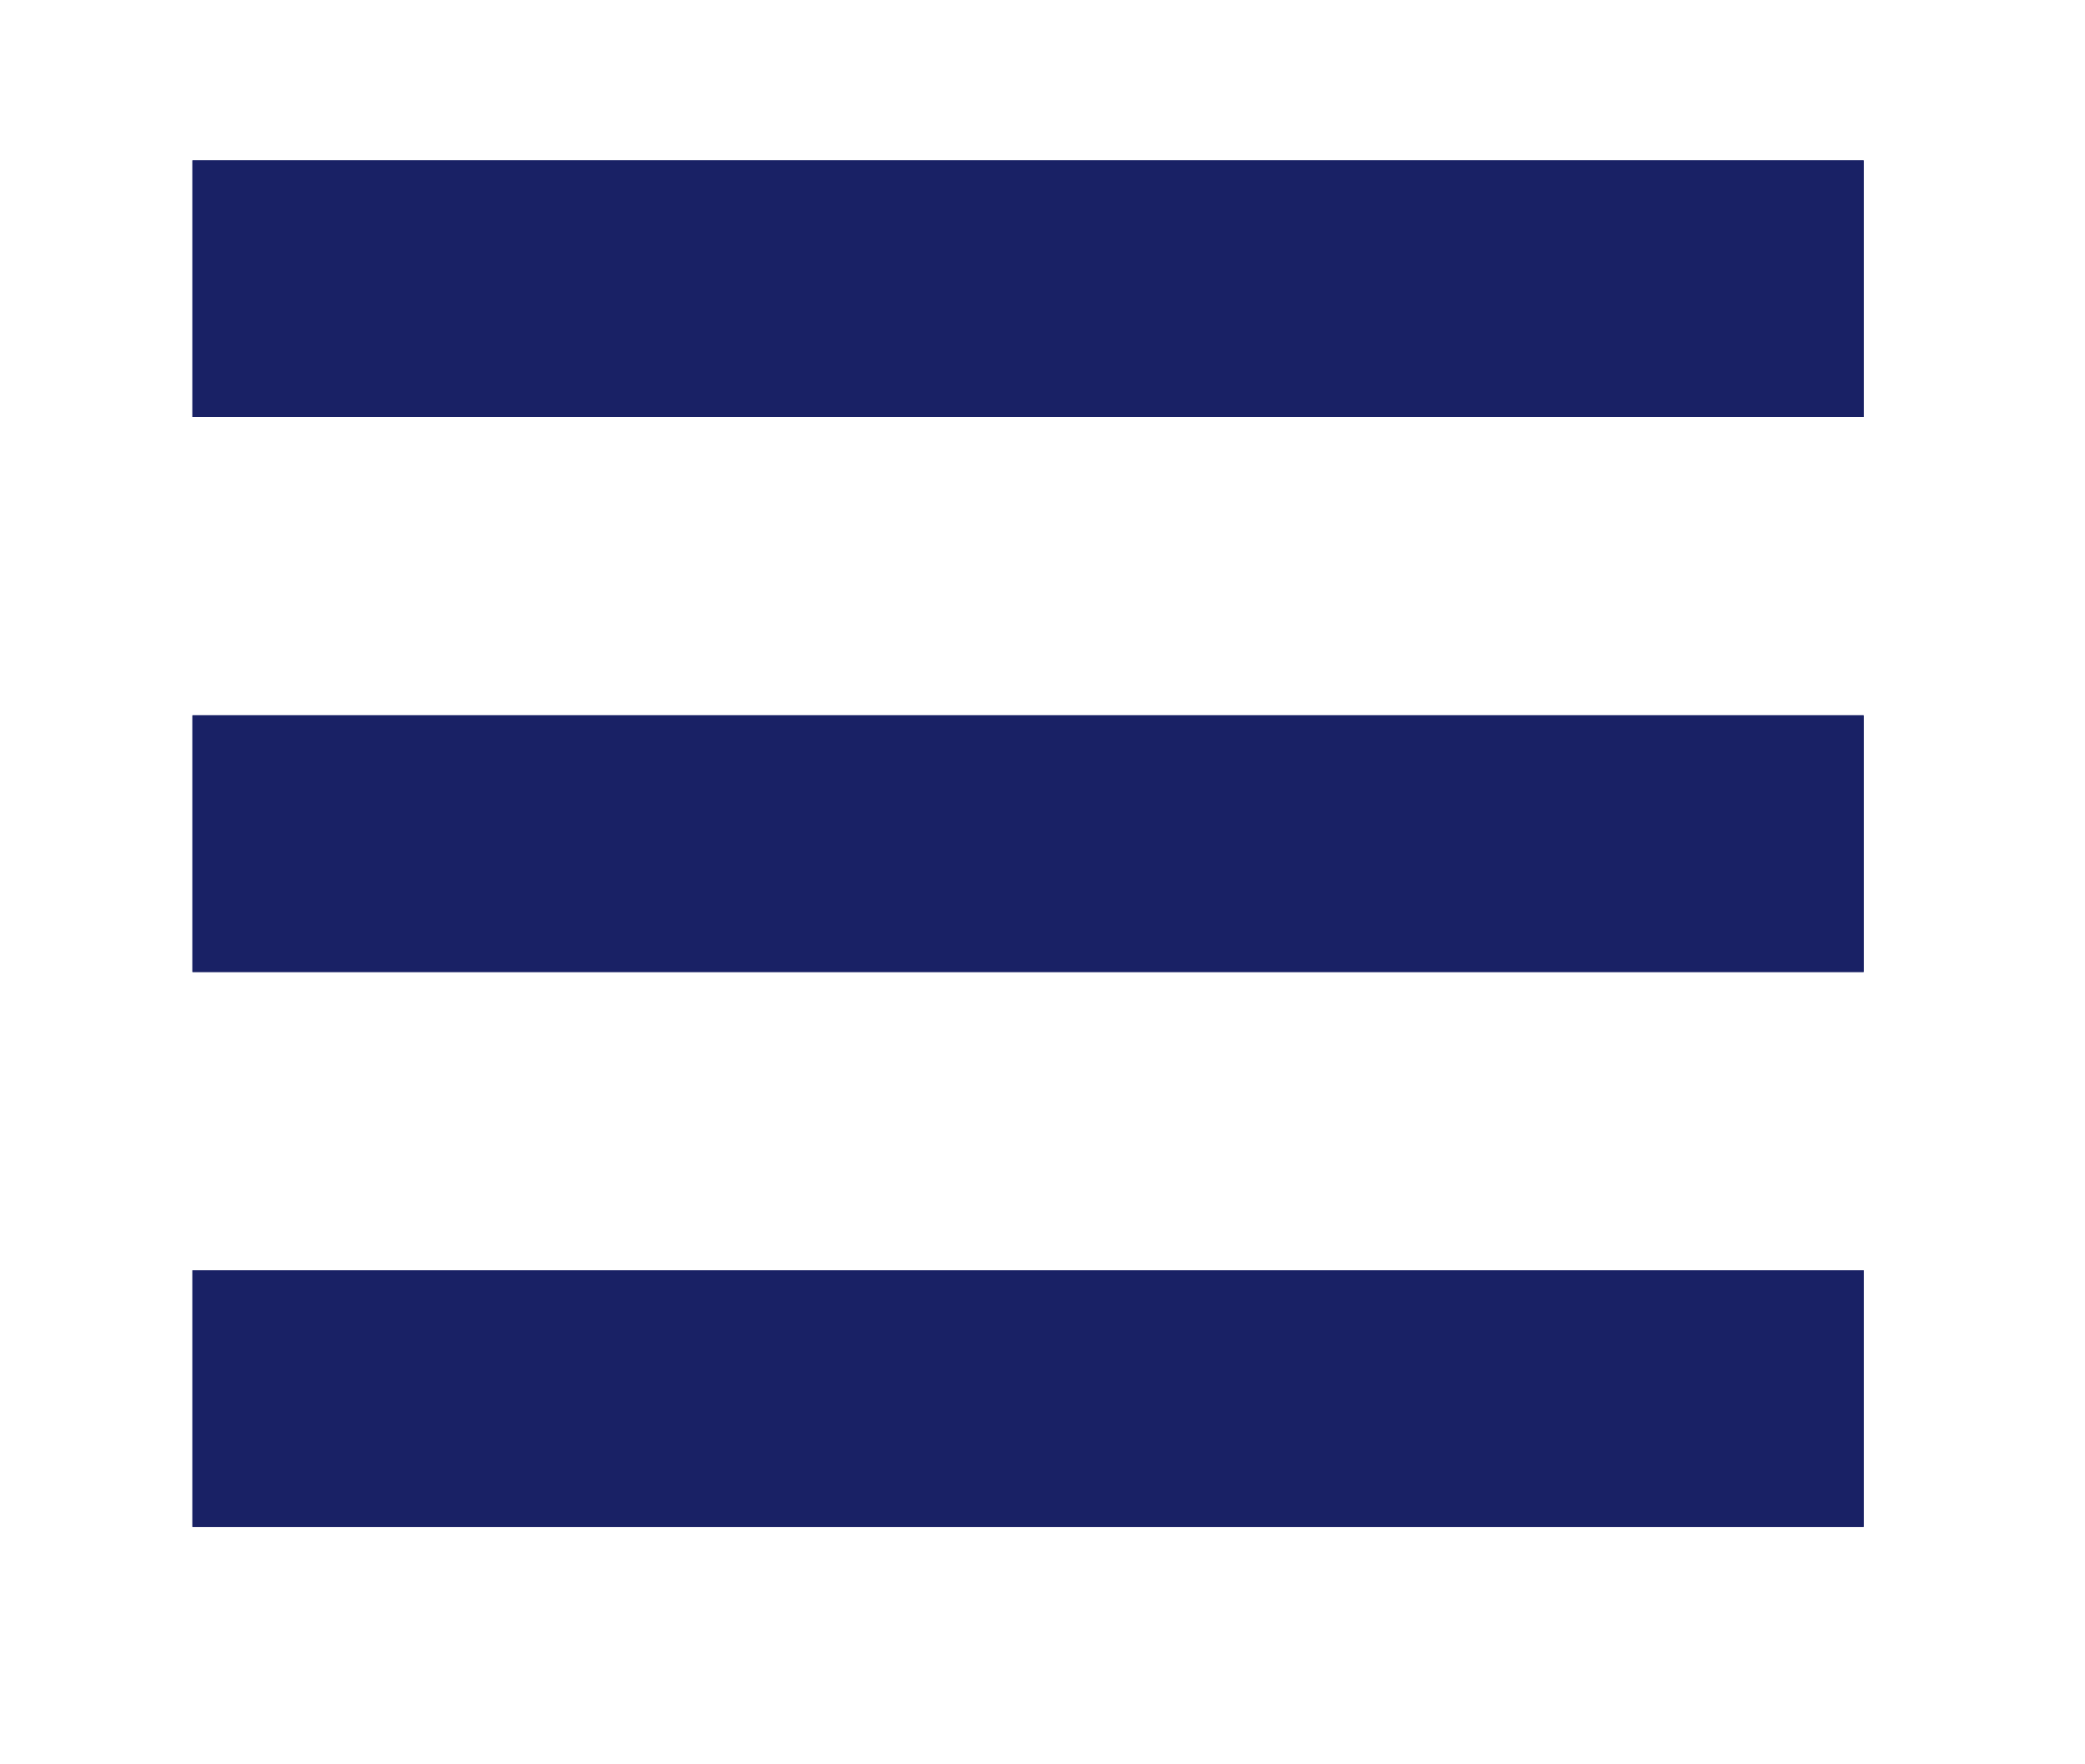
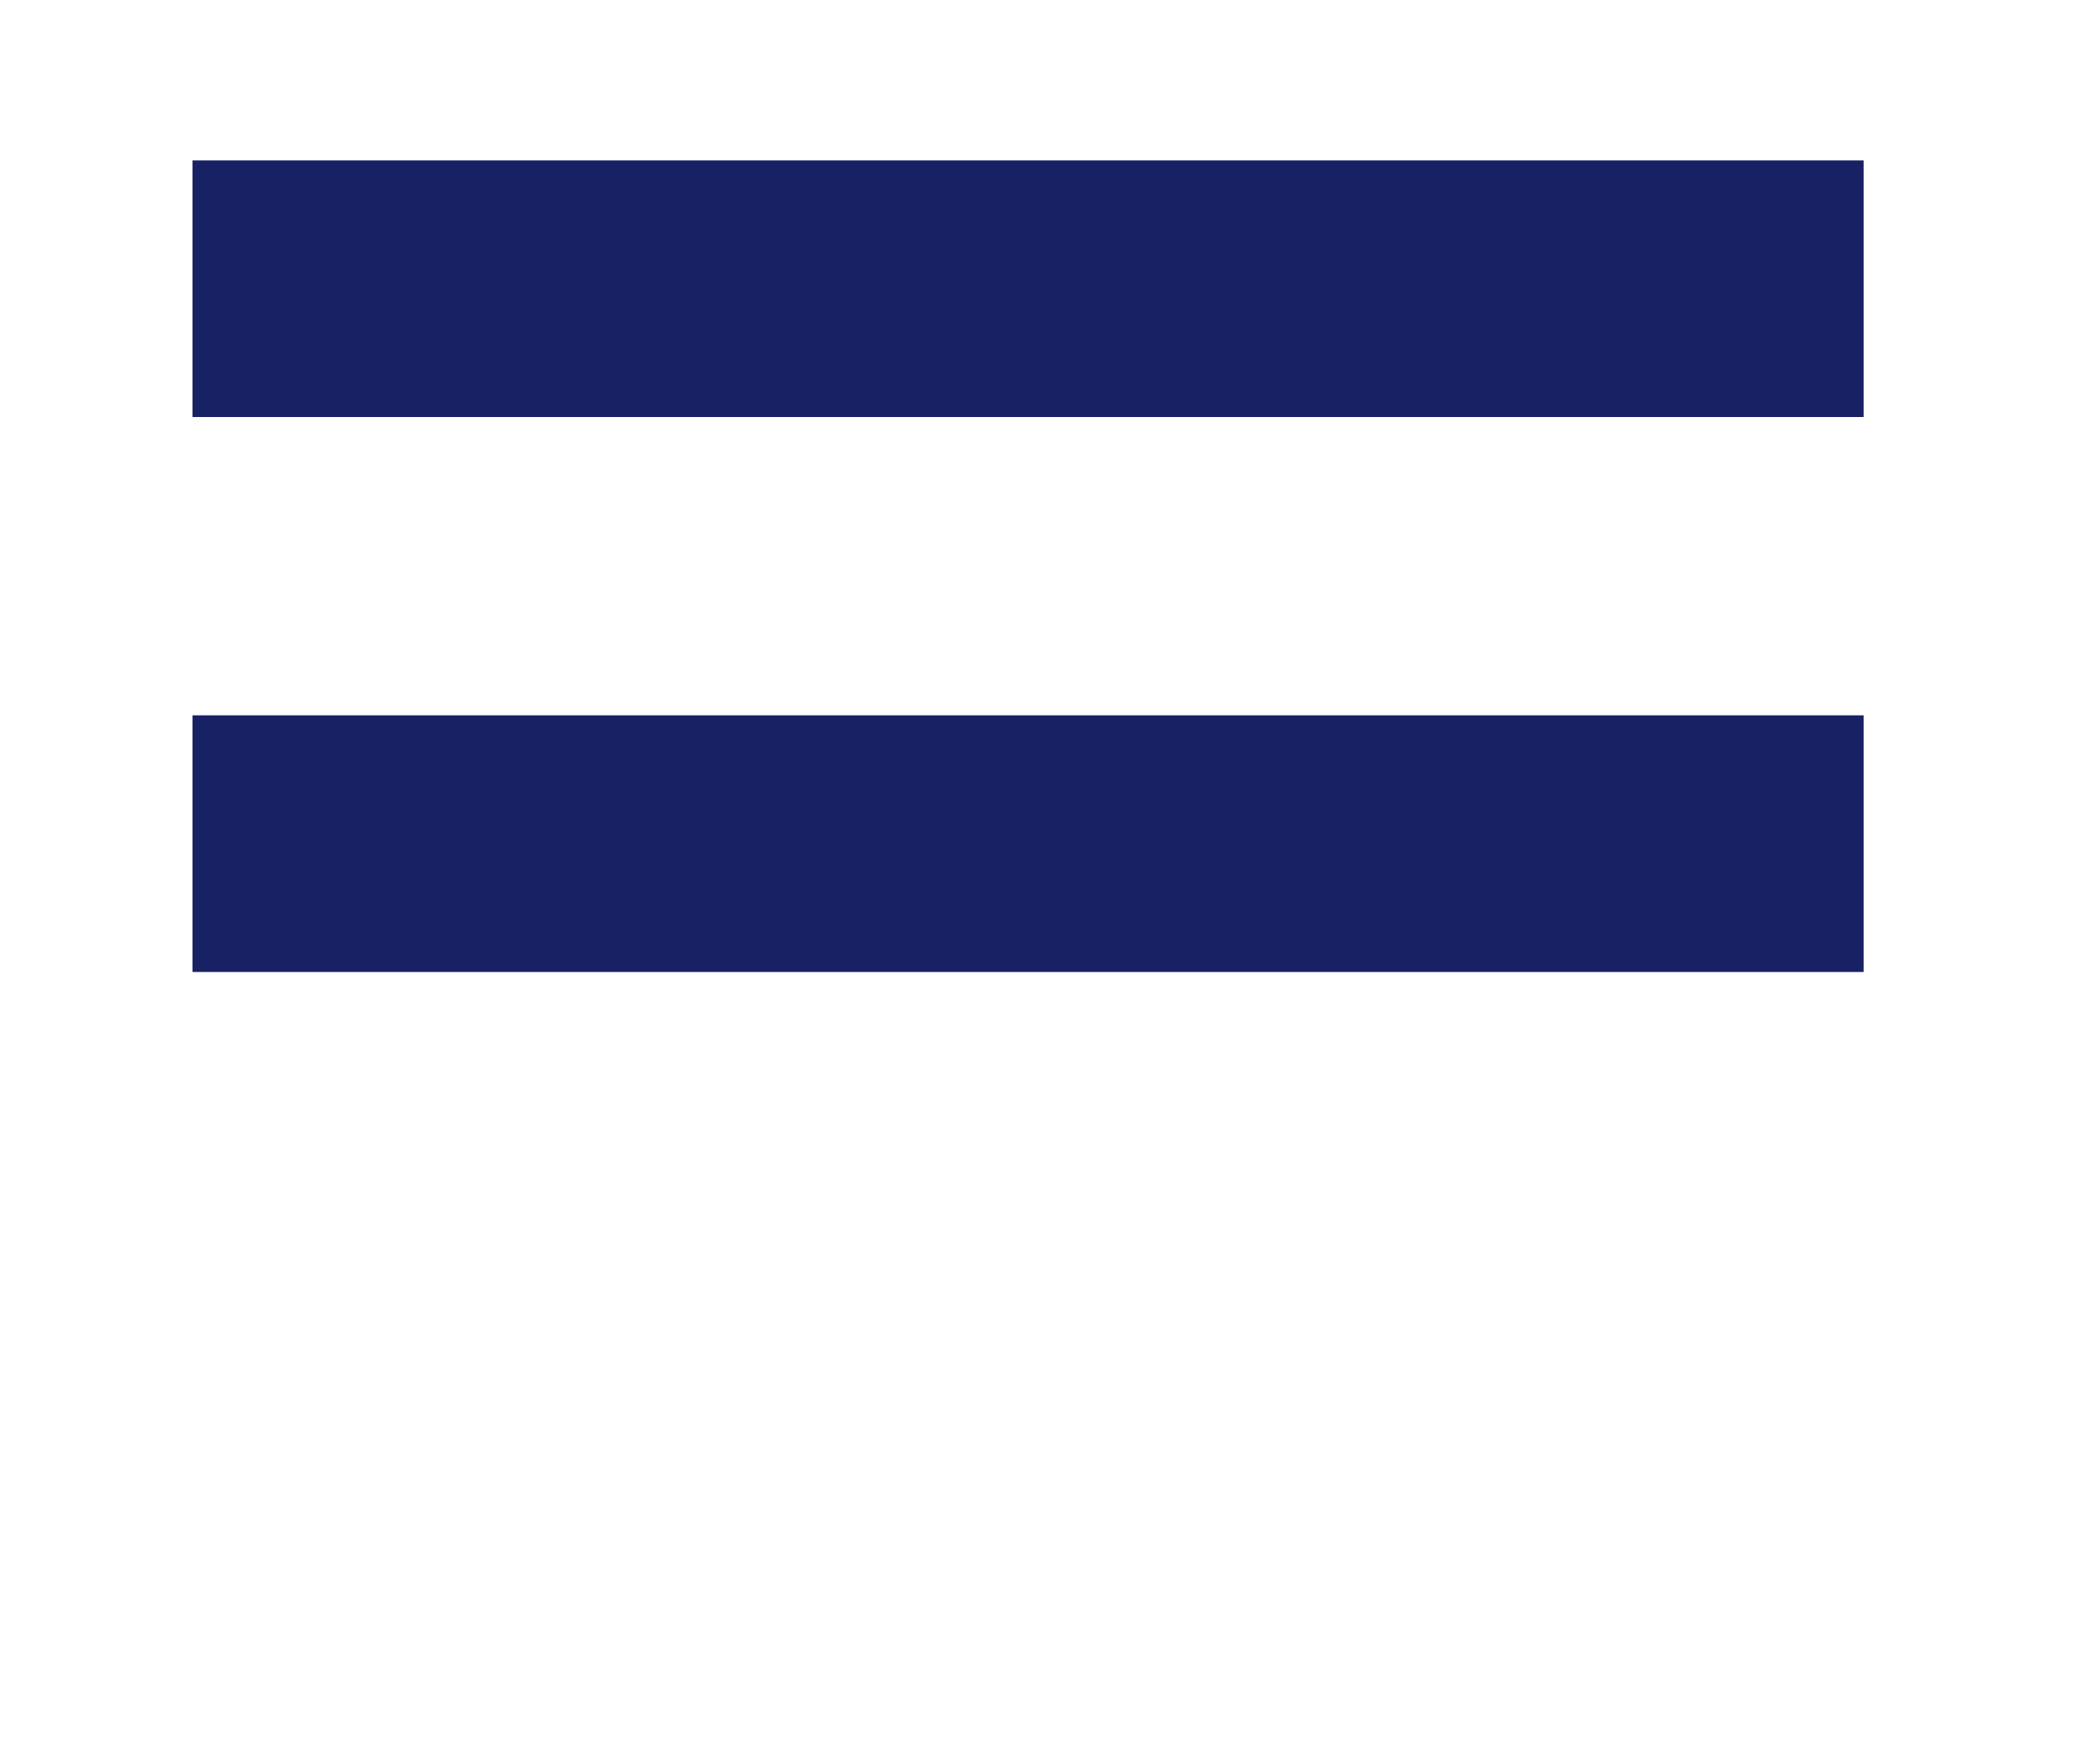
<svg xmlns="http://www.w3.org/2000/svg" xmlns:xlink="http://www.w3.org/1999/xlink" version="1.1" id="Layer_1" x="0px" y="0px" width="65px" height="55px" viewBox="0 0 65 55" enable-background="new 0 0 65 55" xml:space="preserve">
  <g>
    <g>
      <defs>
-         <rect id="SVGID_1_" x="6" y="5" width="52.1" height="8" />
-       </defs>
+         </defs>
      <clipPath id="SVGID_2_">
        <use xlink:href="#SVGID_1_" overflow="visible" />
      </clipPath>
      <rect x="1" clip-path="url(#SVGID_2_)" fill="#192165" width="62.1" height="18" />
    </g>
    <g>
      <defs>
        <rect id="SVGID_3_" x="6" y="22.3" width="52.1" height="8" />
      </defs>
      <clipPath id="SVGID_4_">
        <use xlink:href="#SVGID_3_" overflow="visible" />
      </clipPath>
      <rect x="1" y="17.3" clip-path="url(#SVGID_4_)" fill="#192165" width="62.1" height="18" />
    </g>
    <g>
      <defs>
        <rect id="SVGID_5_" x="6" y="39.6" width="52.1" height="8" />
      </defs>
      <clipPath id="SVGID_6_">
        <use xlink:href="#SVGID_5_" overflow="visible" />
      </clipPath>
-       <rect x="1" y="34.6" clip-path="url(#SVGID_6_)" fill="#192165" width="62.1" height="18" />
    </g>
    <g>
      <defs>
        <rect id="SVGID_7_" x="6" y="5" width="52.1" height="8" />
      </defs>
      <clipPath id="SVGID_8_">
        <use xlink:href="#SVGID_7_" overflow="visible" />
      </clipPath>
      <rect x="1" clip-path="url(#SVGID_8_)" fill="#192165" width="62.1" height="18" />
    </g>
    <g>
      <defs>
-         <rect id="SVGID_9_" x="6" y="22.3" width="52.1" height="8" />
-       </defs>
+         </defs>
      <clipPath id="SVGID_10_">
        <use xlink:href="#SVGID_9_" overflow="visible" />
      </clipPath>
      <rect x="1" y="17.3" clip-path="url(#SVGID_10_)" fill="#192165" width="62.1" height="18" />
    </g>
    <g>
      <defs>
        <rect id="SVGID_11_" x="6" y="39.6" width="52.1" height="8" />
      </defs>
      <clipPath id="SVGID_12_">
        <use xlink:href="#SVGID_11_" overflow="visible" />
      </clipPath>
-       <rect x="1" y="34.6" clip-path="url(#SVGID_12_)" fill="#192165" width="62.1" height="18" />
    </g>
  </g>
</svg>